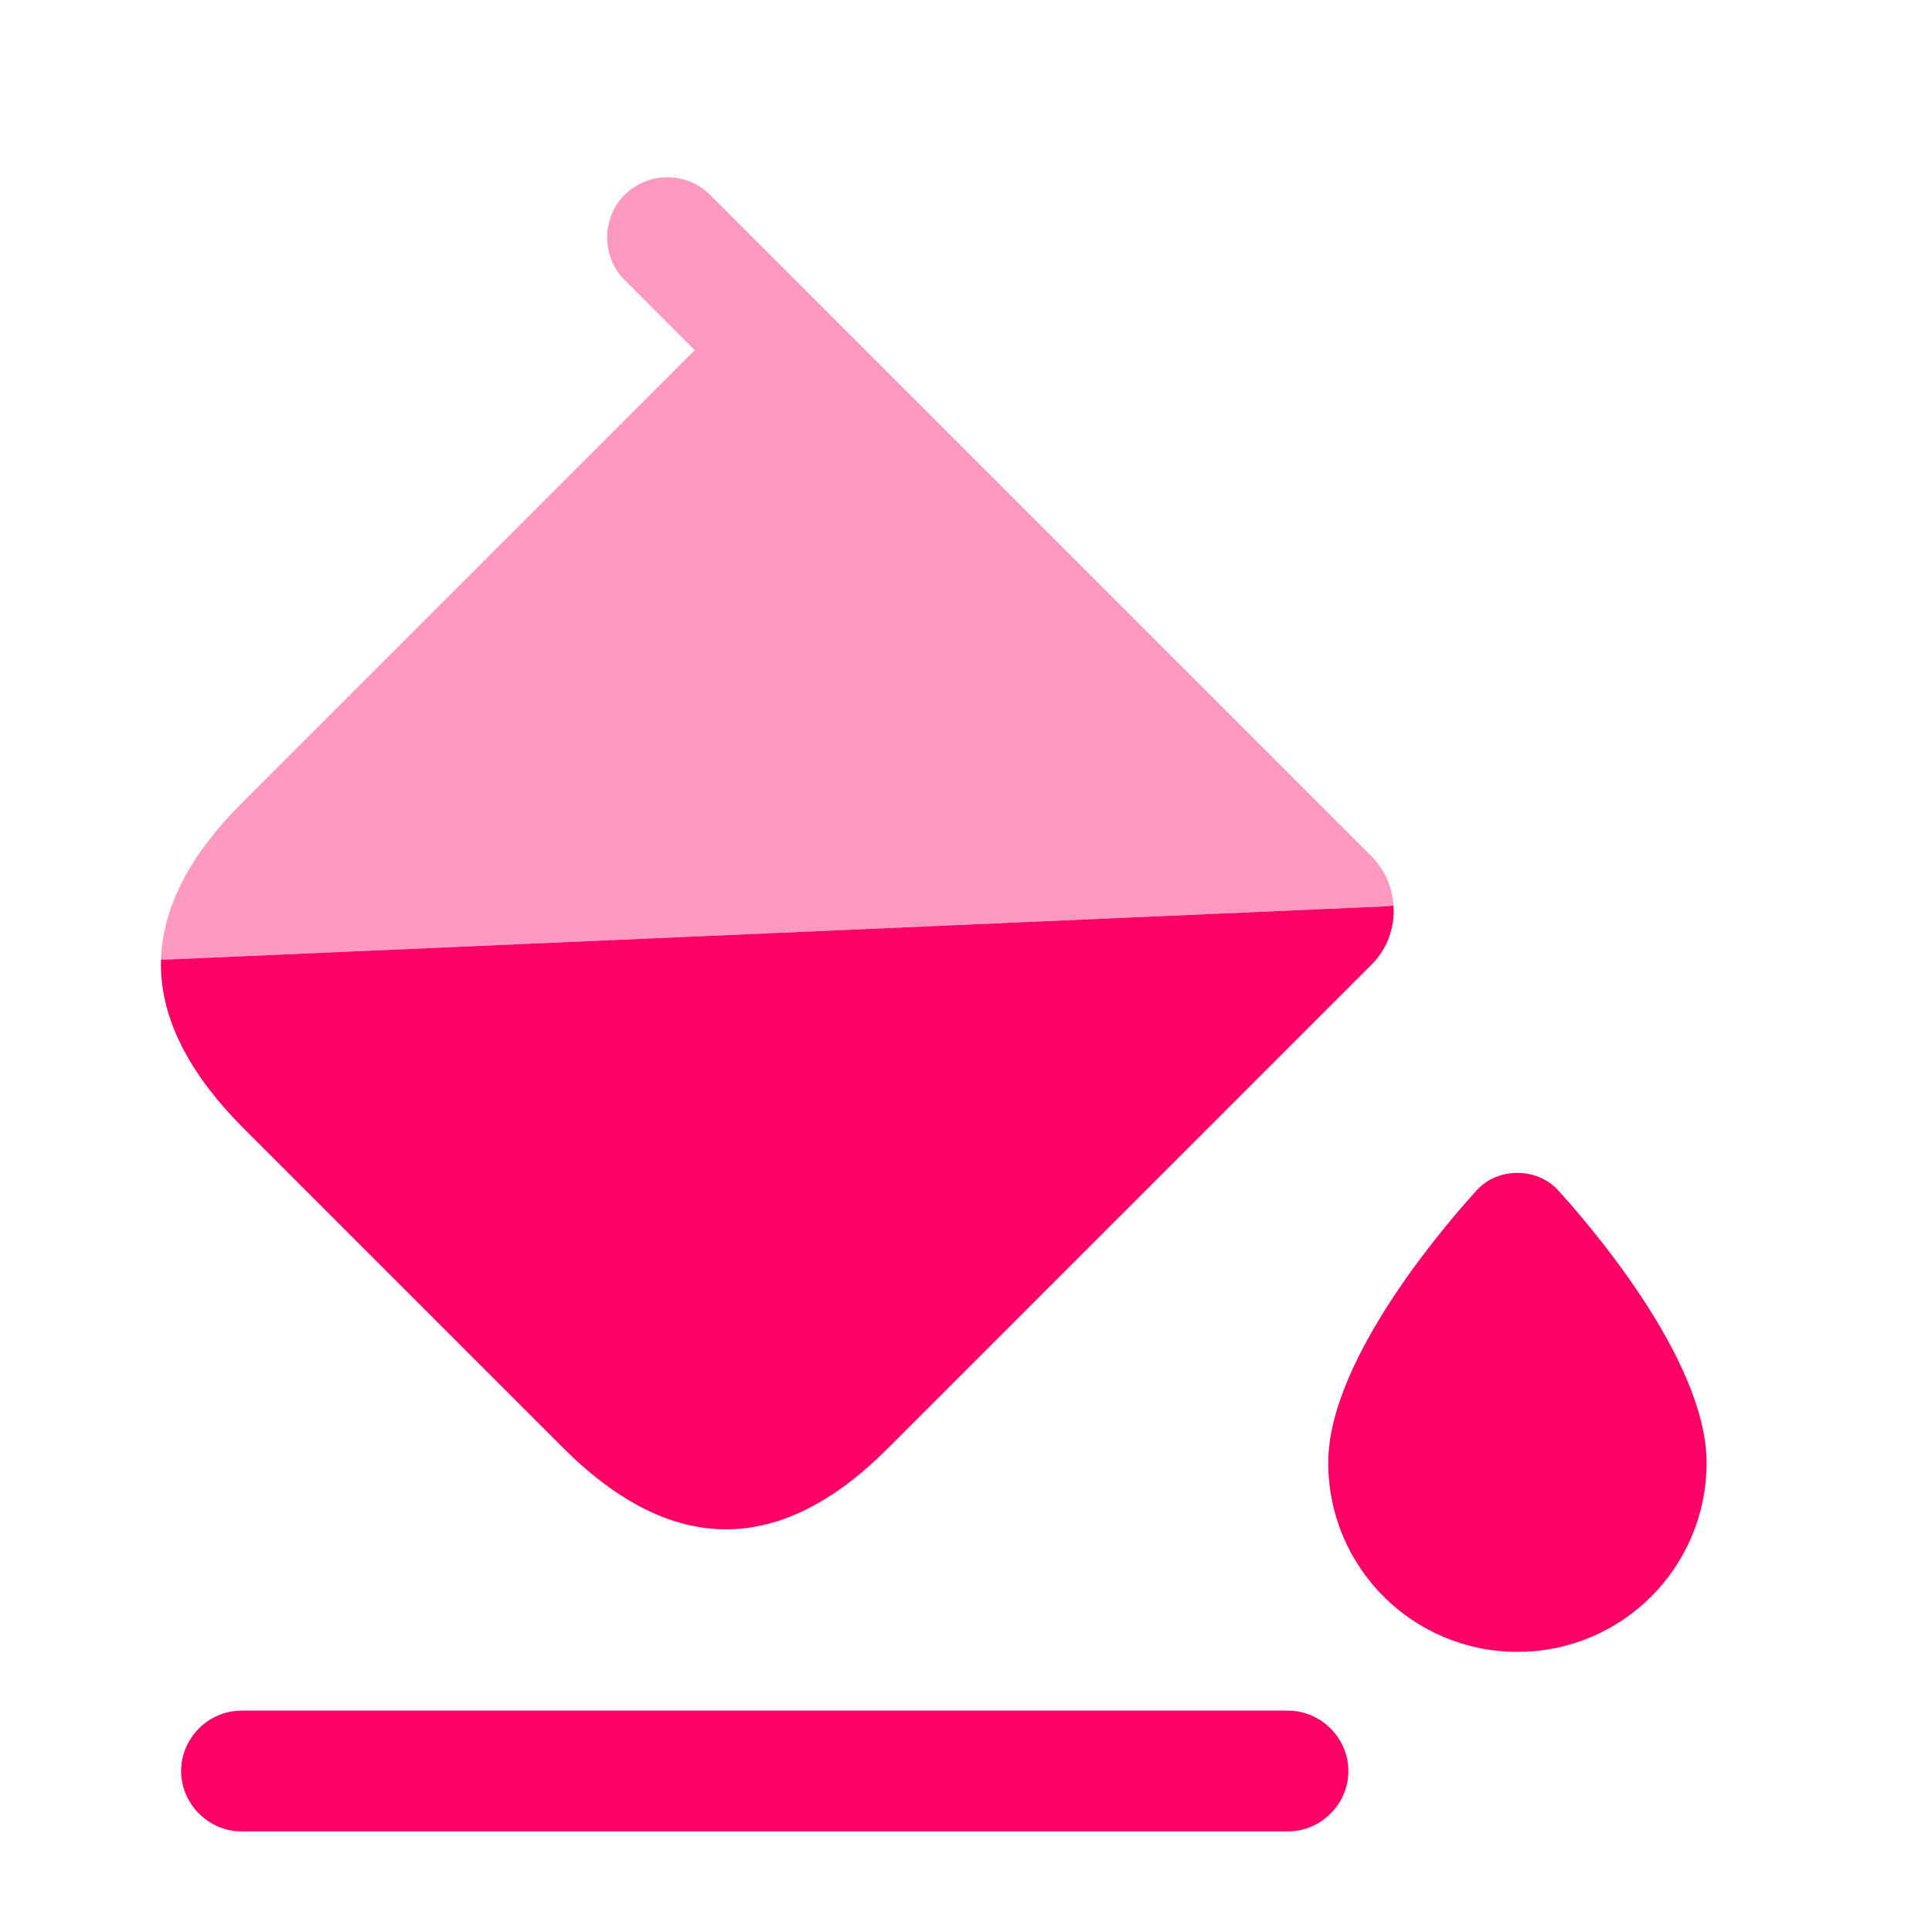
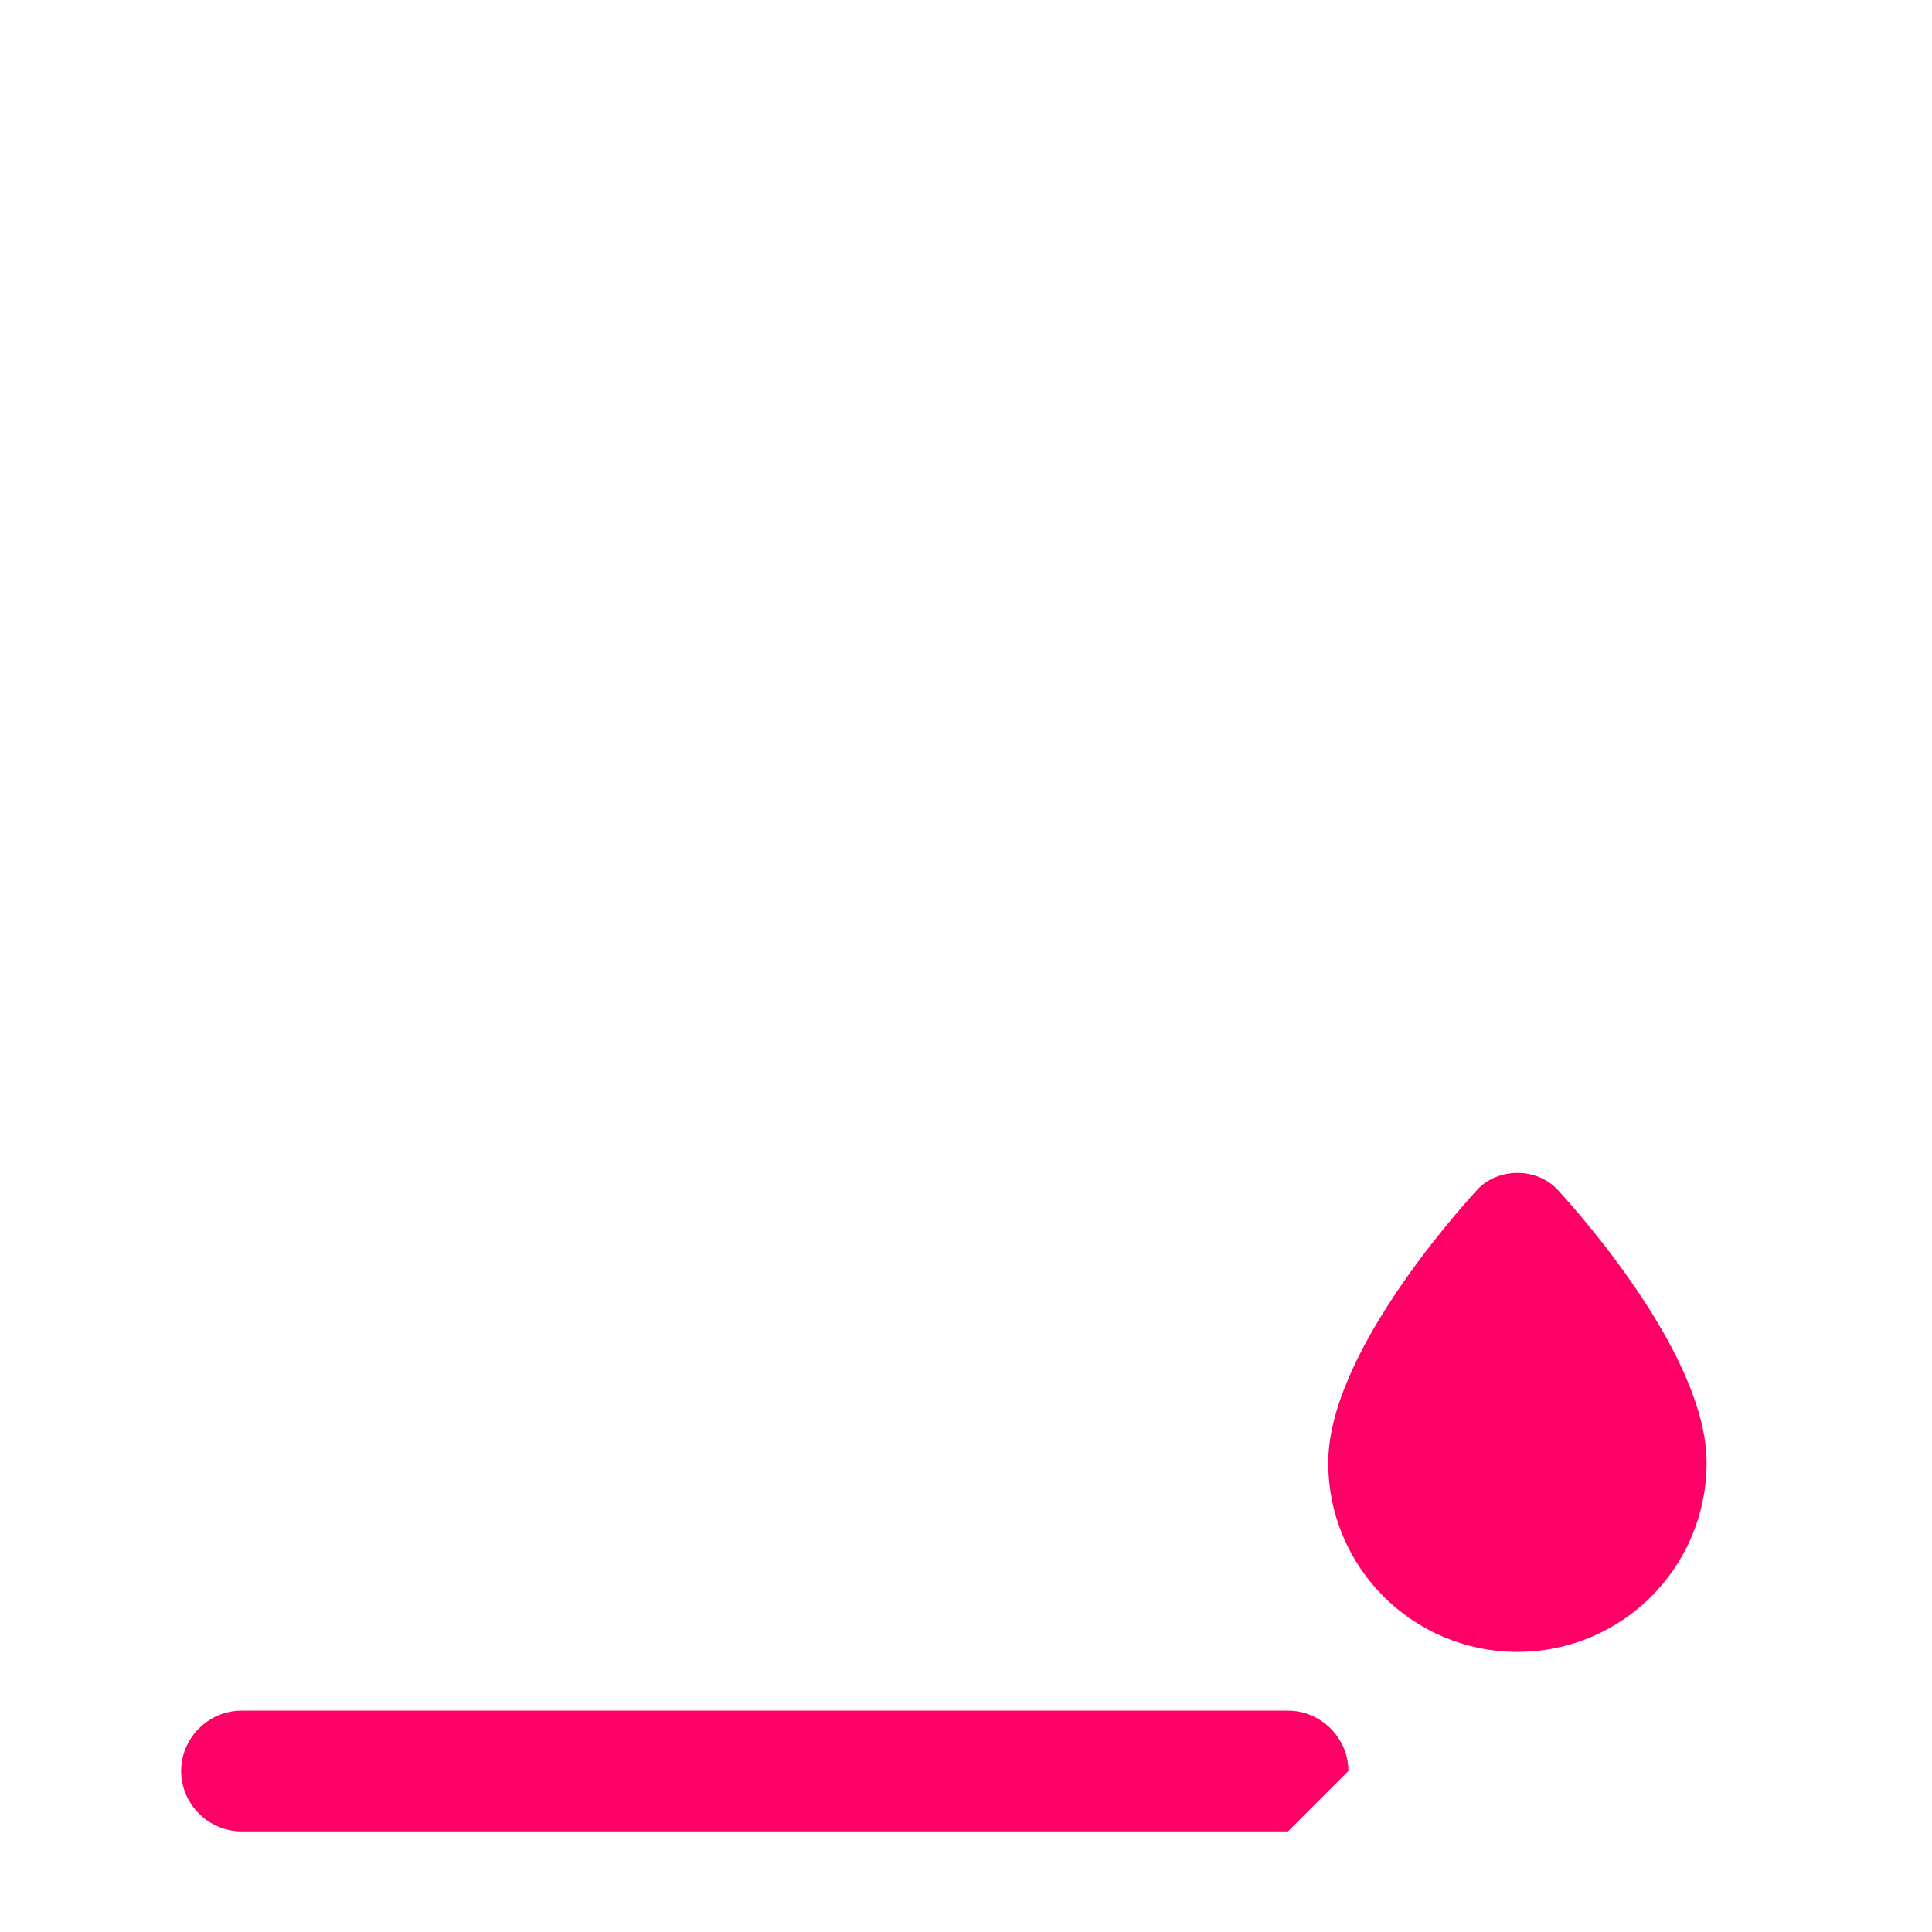
<svg xmlns="http://www.w3.org/2000/svg" width="40" height="40" viewBox="0 0 40 40" fill="none">
-   <path d="M28.85 18.75C28.883 19.183 28.733 19.633 28.4 19.967L18.367 30C16.15 32.217 13.917 32.217 11.683 30L5 23.317C3.867 22.167 3.3 21.017 3.333 19.867H3.45L28.65 18.767L28.85 18.75Z" fill="#FF0067" />
-   <path opacity="0.4" d="M28.4 17.733L16.15 5.483L14.7 4.033C14.217 3.55 13.417 3.55 12.933 4.033C12.45 4.517 12.45 5.317 12.933 5.8L14.383 7.25L5 16.633C3.933 17.7 3.367 18.783 3.333 19.867H3.45L28.65 18.767L28.85 18.75C28.833 18.383 28.667 18 28.4 17.733Z" fill="#FF0067" />
-   <path d="M26.667 37.917H5C4.317 37.917 3.75 37.35 3.75 36.667C3.75 35.983 4.317 35.417 5 35.417H26.667C27.35 35.417 27.917 35.983 27.917 36.667C27.917 37.35 27.35 37.917 26.667 37.917Z" fill="#FF0067" />
+   <path d="M26.667 37.917H5C4.317 37.917 3.75 37.35 3.75 36.667C3.75 35.983 4.317 35.417 5 35.417H26.667C27.35 35.417 27.917 35.983 27.917 36.667Z" fill="#FF0067" />
  <path d="M32.25 24.633C31.817 24.167 31.017 24.167 30.583 24.633C30.067 25.2 27.5 28.1 27.5 30.283C27.5 32.45 29.25 34.2 31.417 34.2C33.583 34.2 35.333 32.45 35.333 30.283C35.333 28.1 32.767 25.2 32.25 24.633Z" fill="#FF0067" />
</svg>